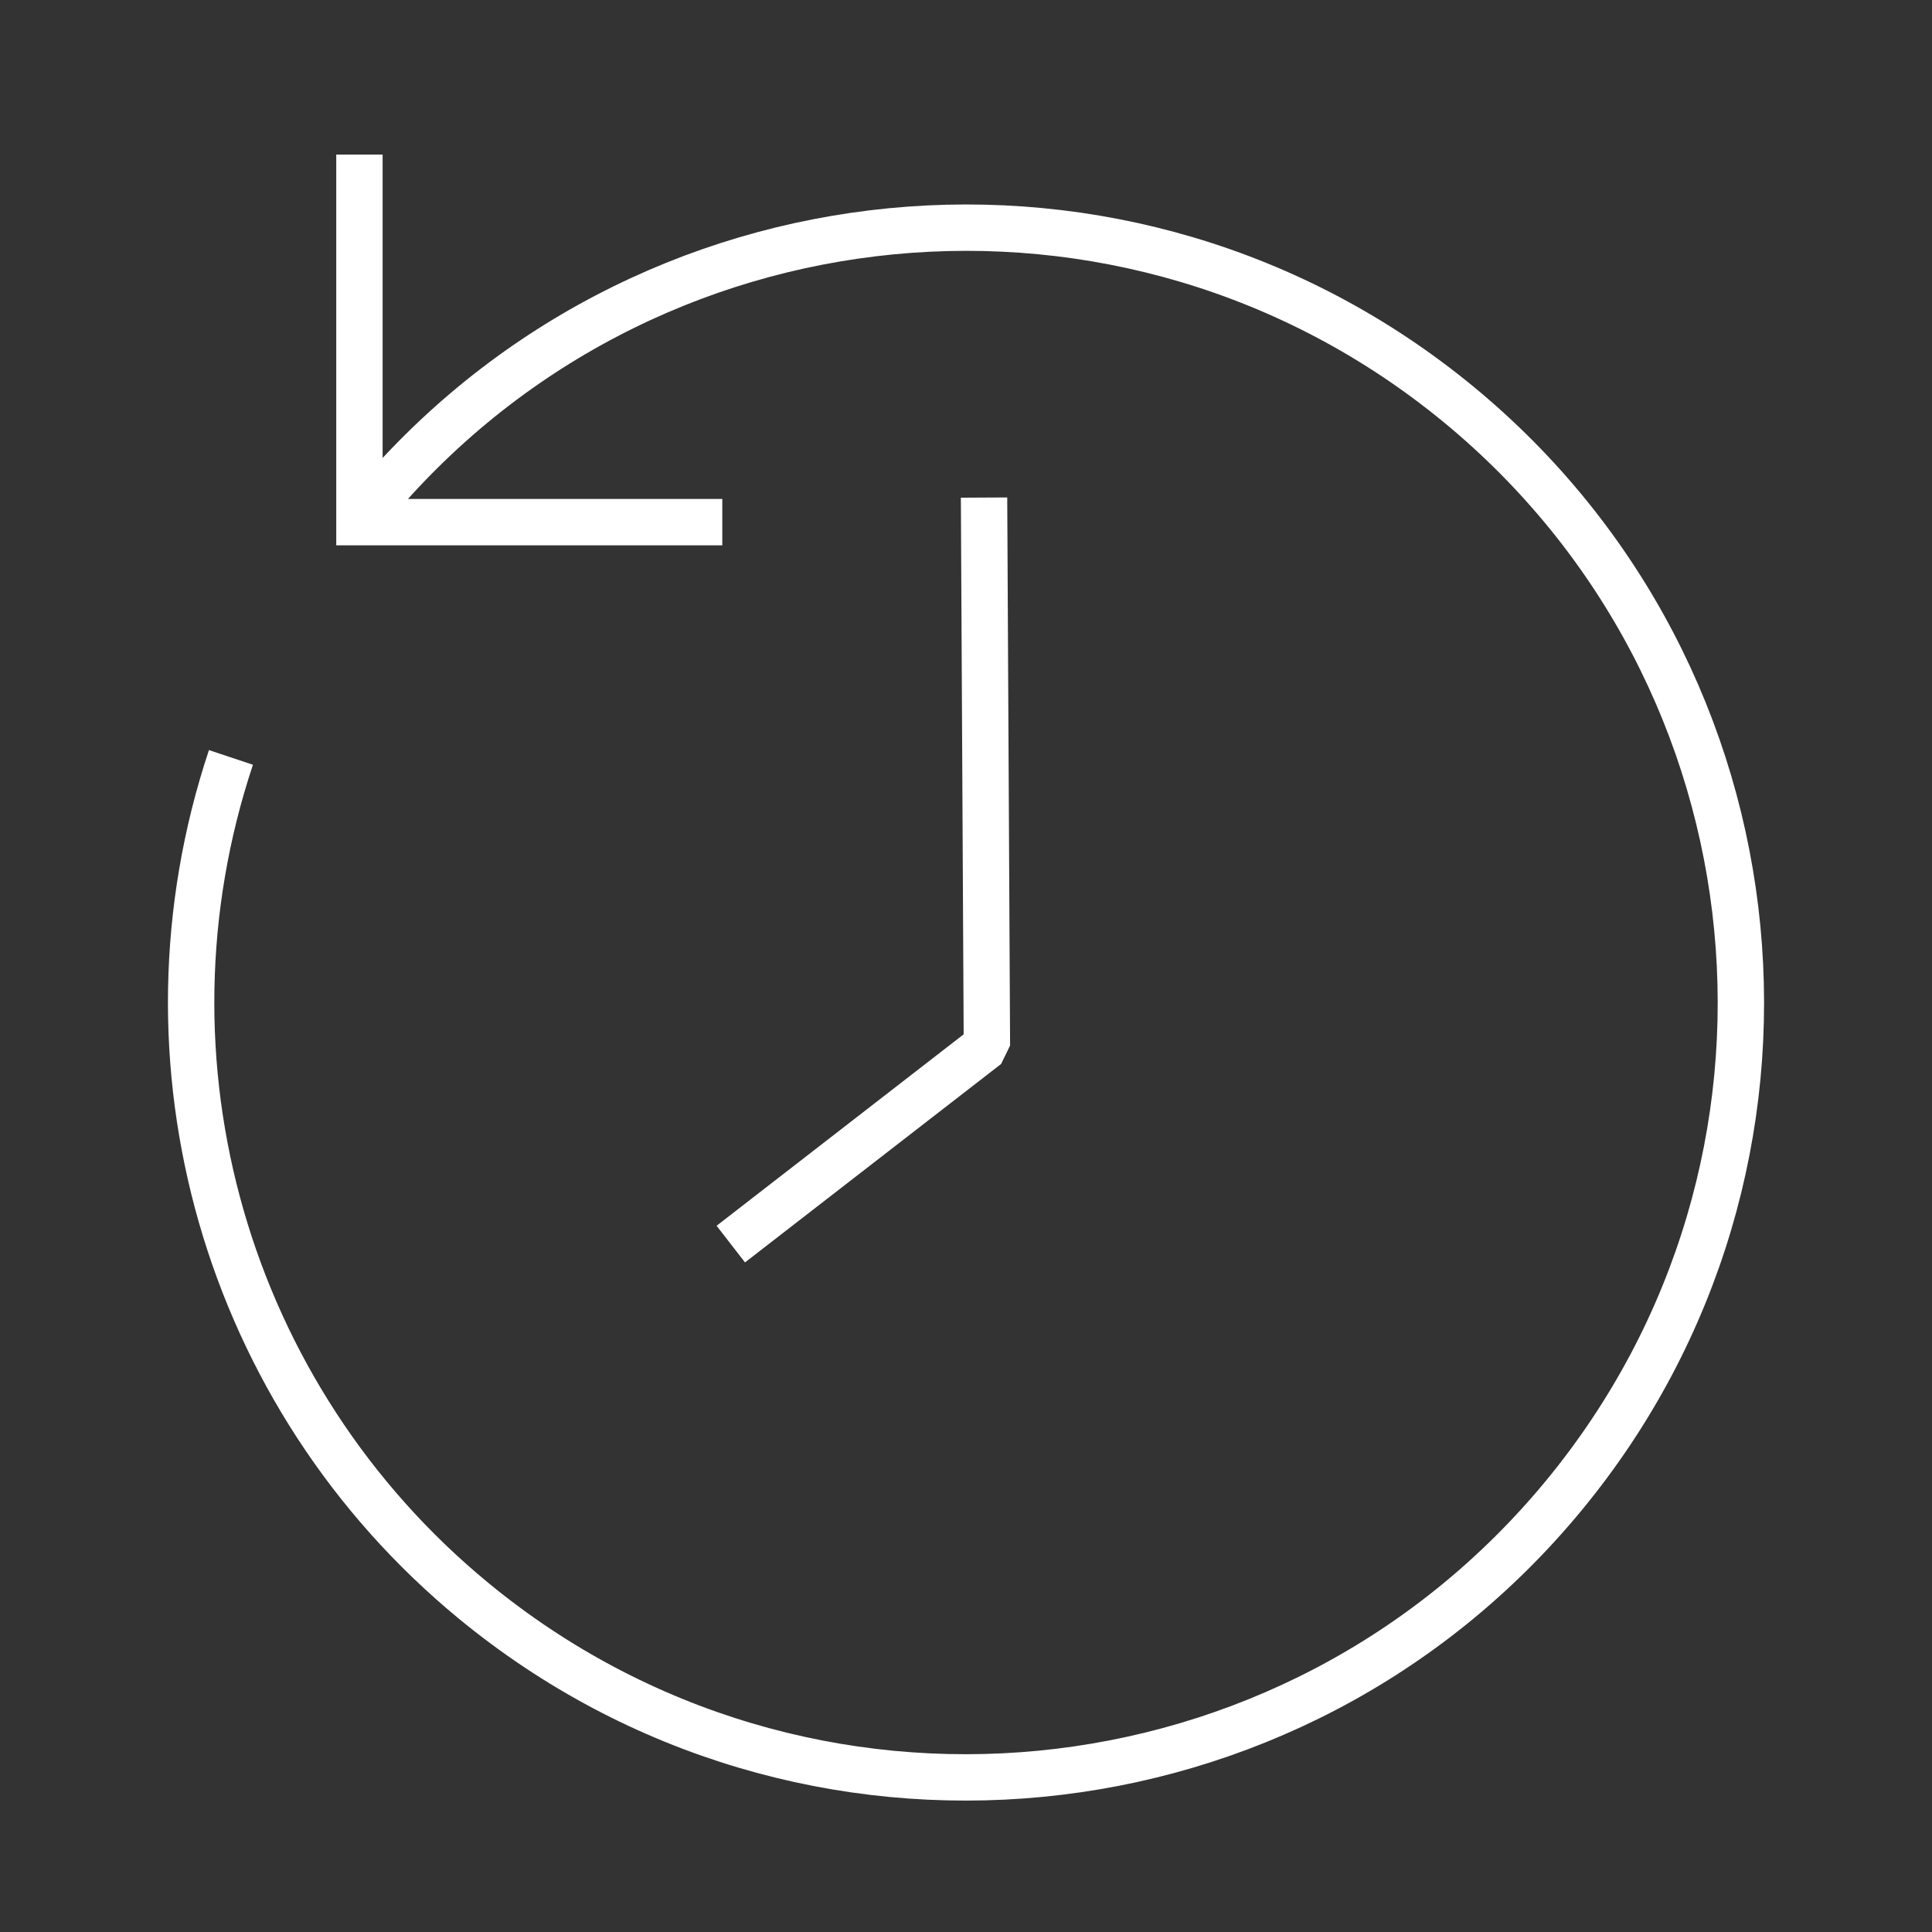
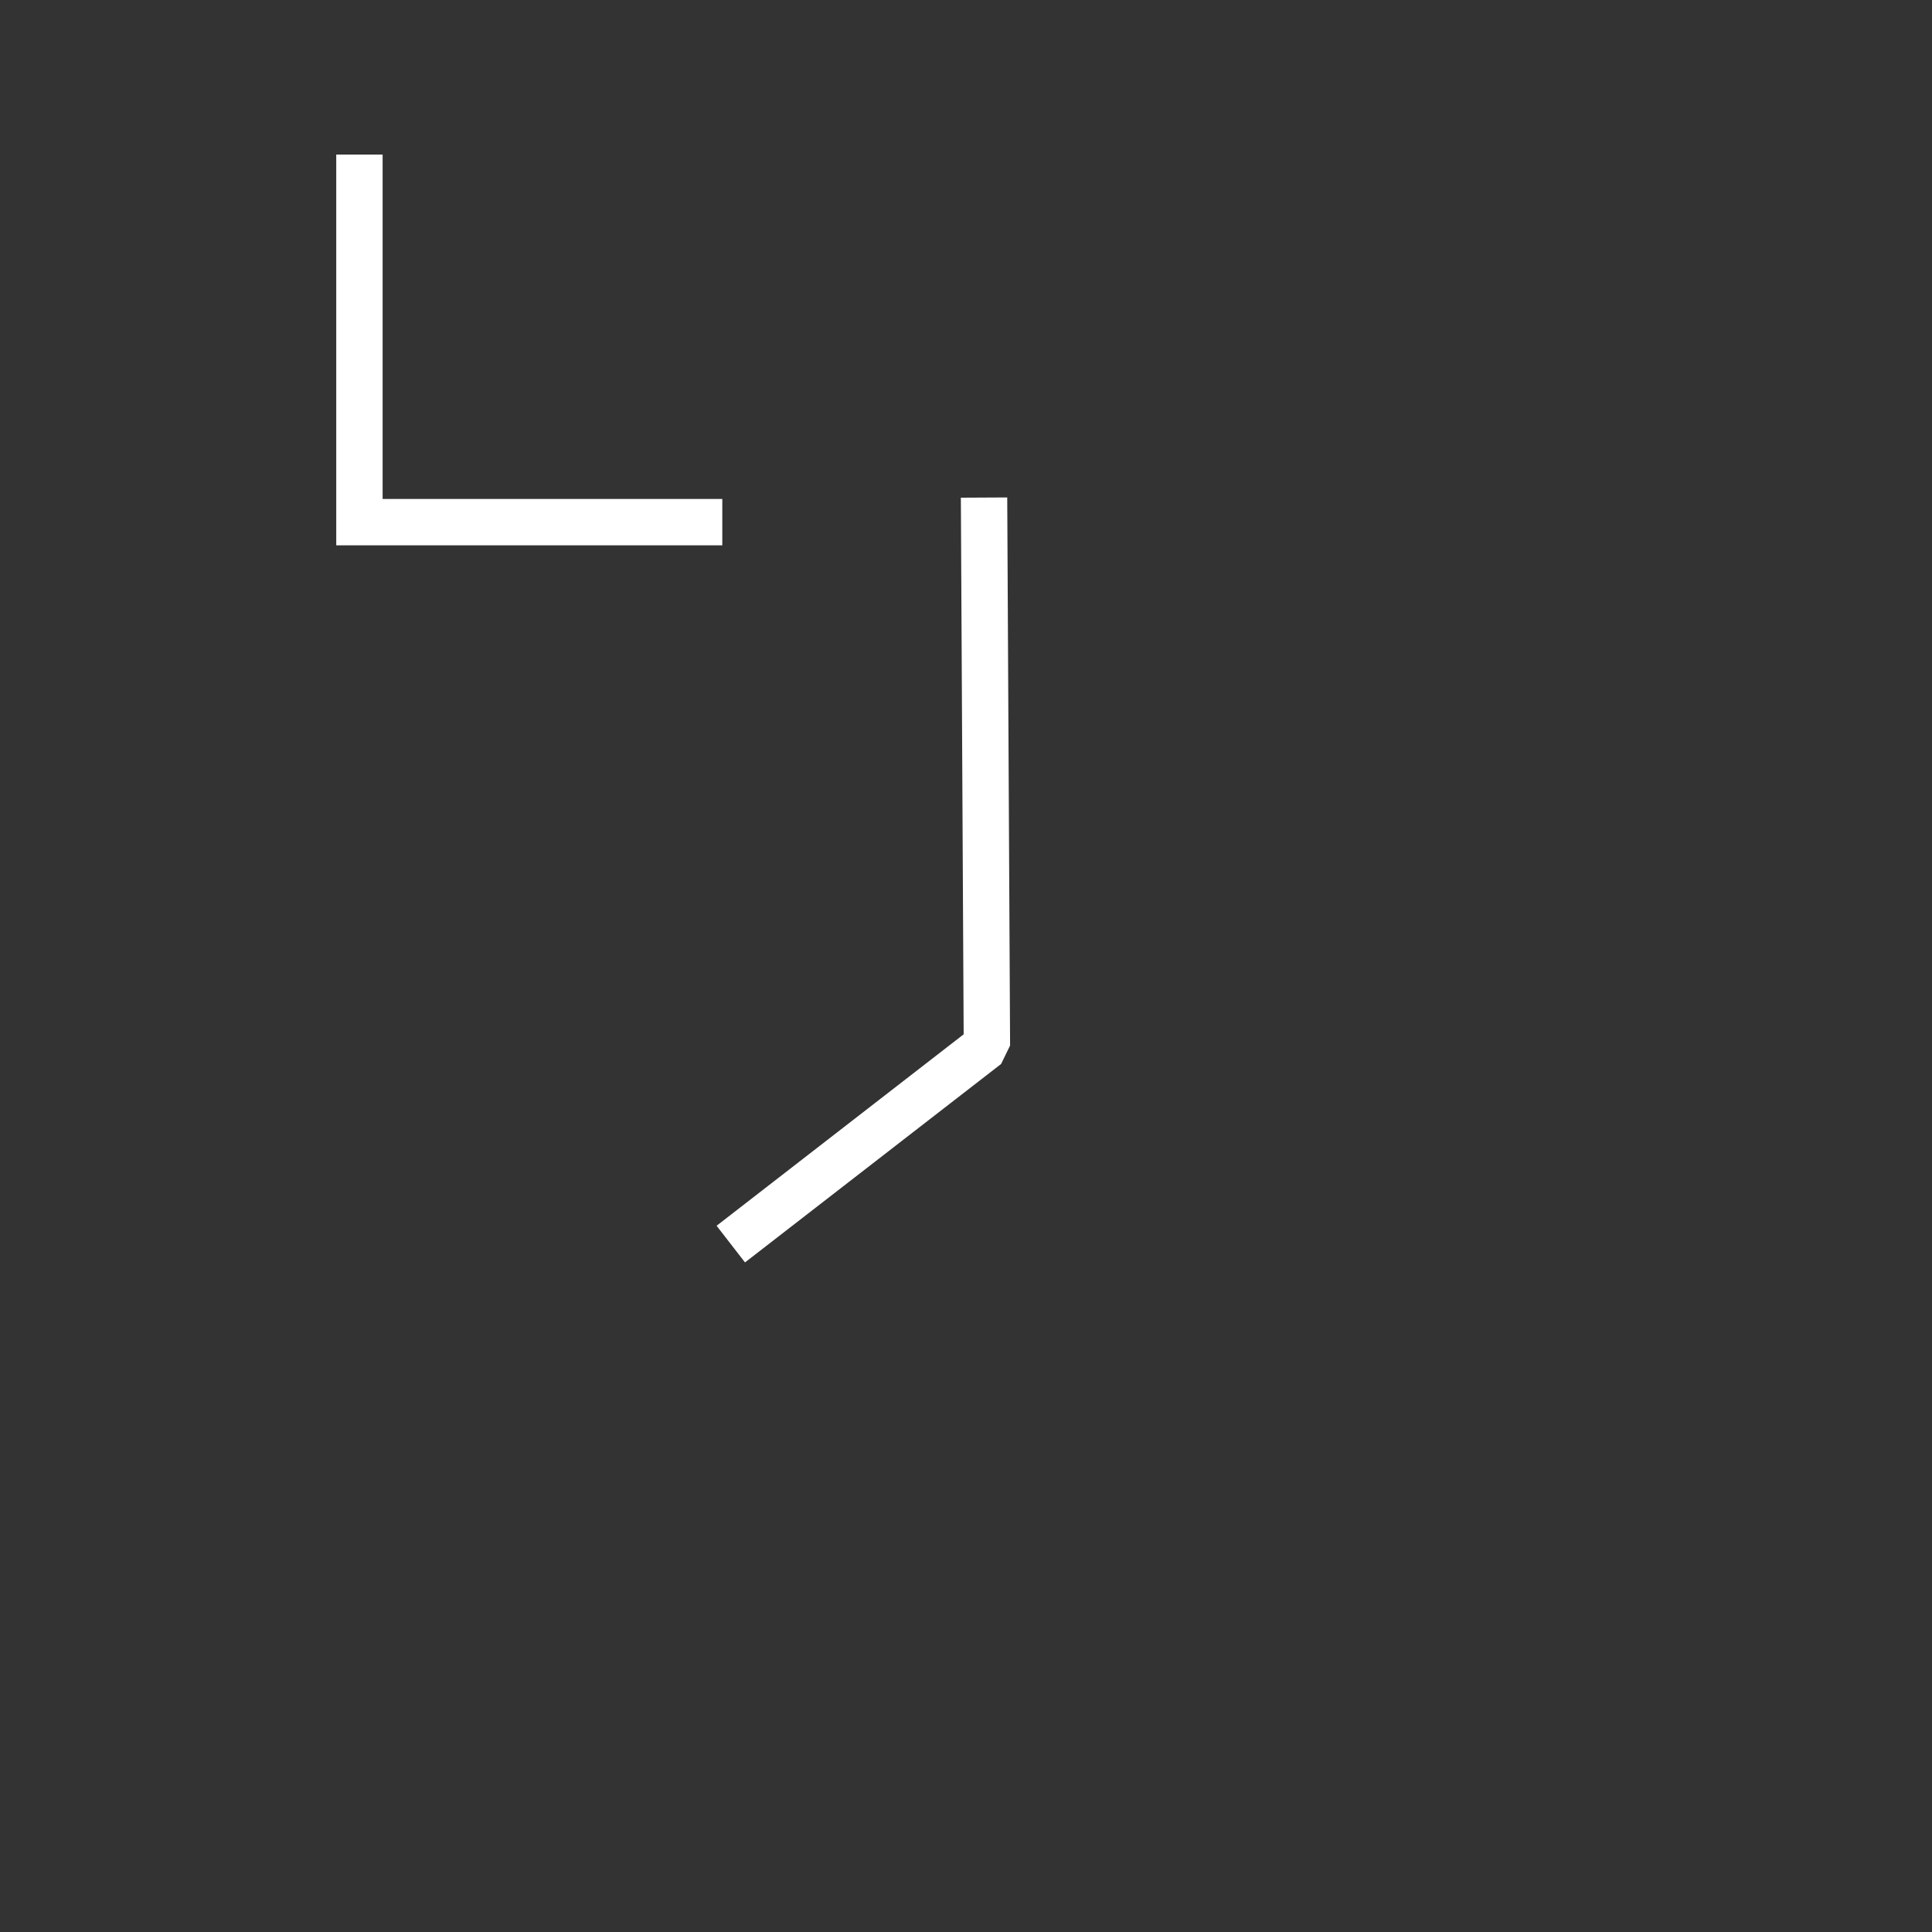
<svg xmlns="http://www.w3.org/2000/svg" id="Layer_1" viewBox="0 0 500 500">
  <rect x="0" y="0" width="500" height="500" fill="#333333" stroke="none" />
  <defs>
    <style>.cls-1{stroke-miterlimit:10;}.cls-1,.cls-2{fill:none;stroke:#fff;stroke-width:12px;}.cls-2{stroke-linejoin:bevel;}</style>
  </defs>
  <polyline class="cls-1" points="93.02 40 93.02 135.13 186.93 135.13" />
  <polyline class="cls-2" points="189.13 321.97 255.41 270.61 254.67 128.77" />
-   <path class="cls-1" d="M95.23,131.95c70.42-85.48,196.8-97.69,282.28-27.27,85.48,70.42,97.69,196.8,27.27,282.28-70.42,85.48-196.8,97.69-282.28,27.27-64.04-52.76-88.97-139.5-62.73-218.21" />
</svg>